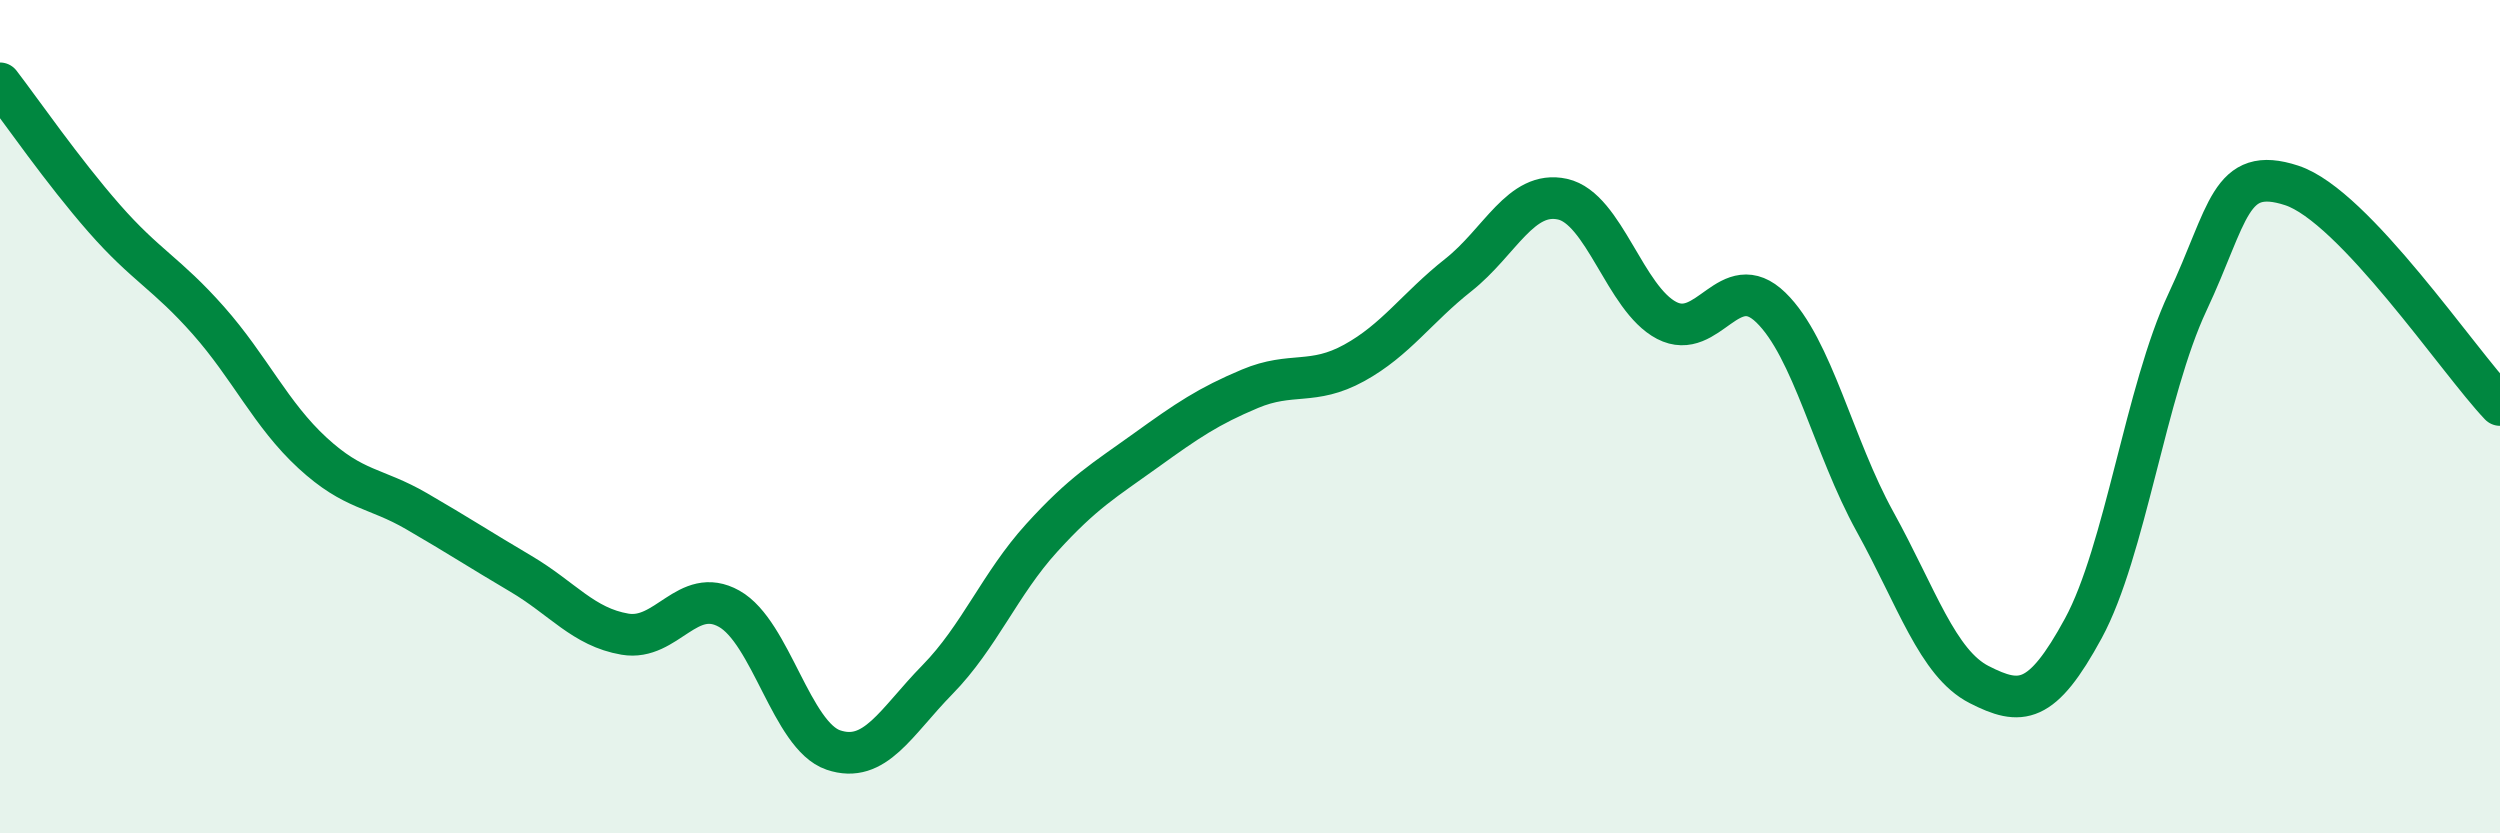
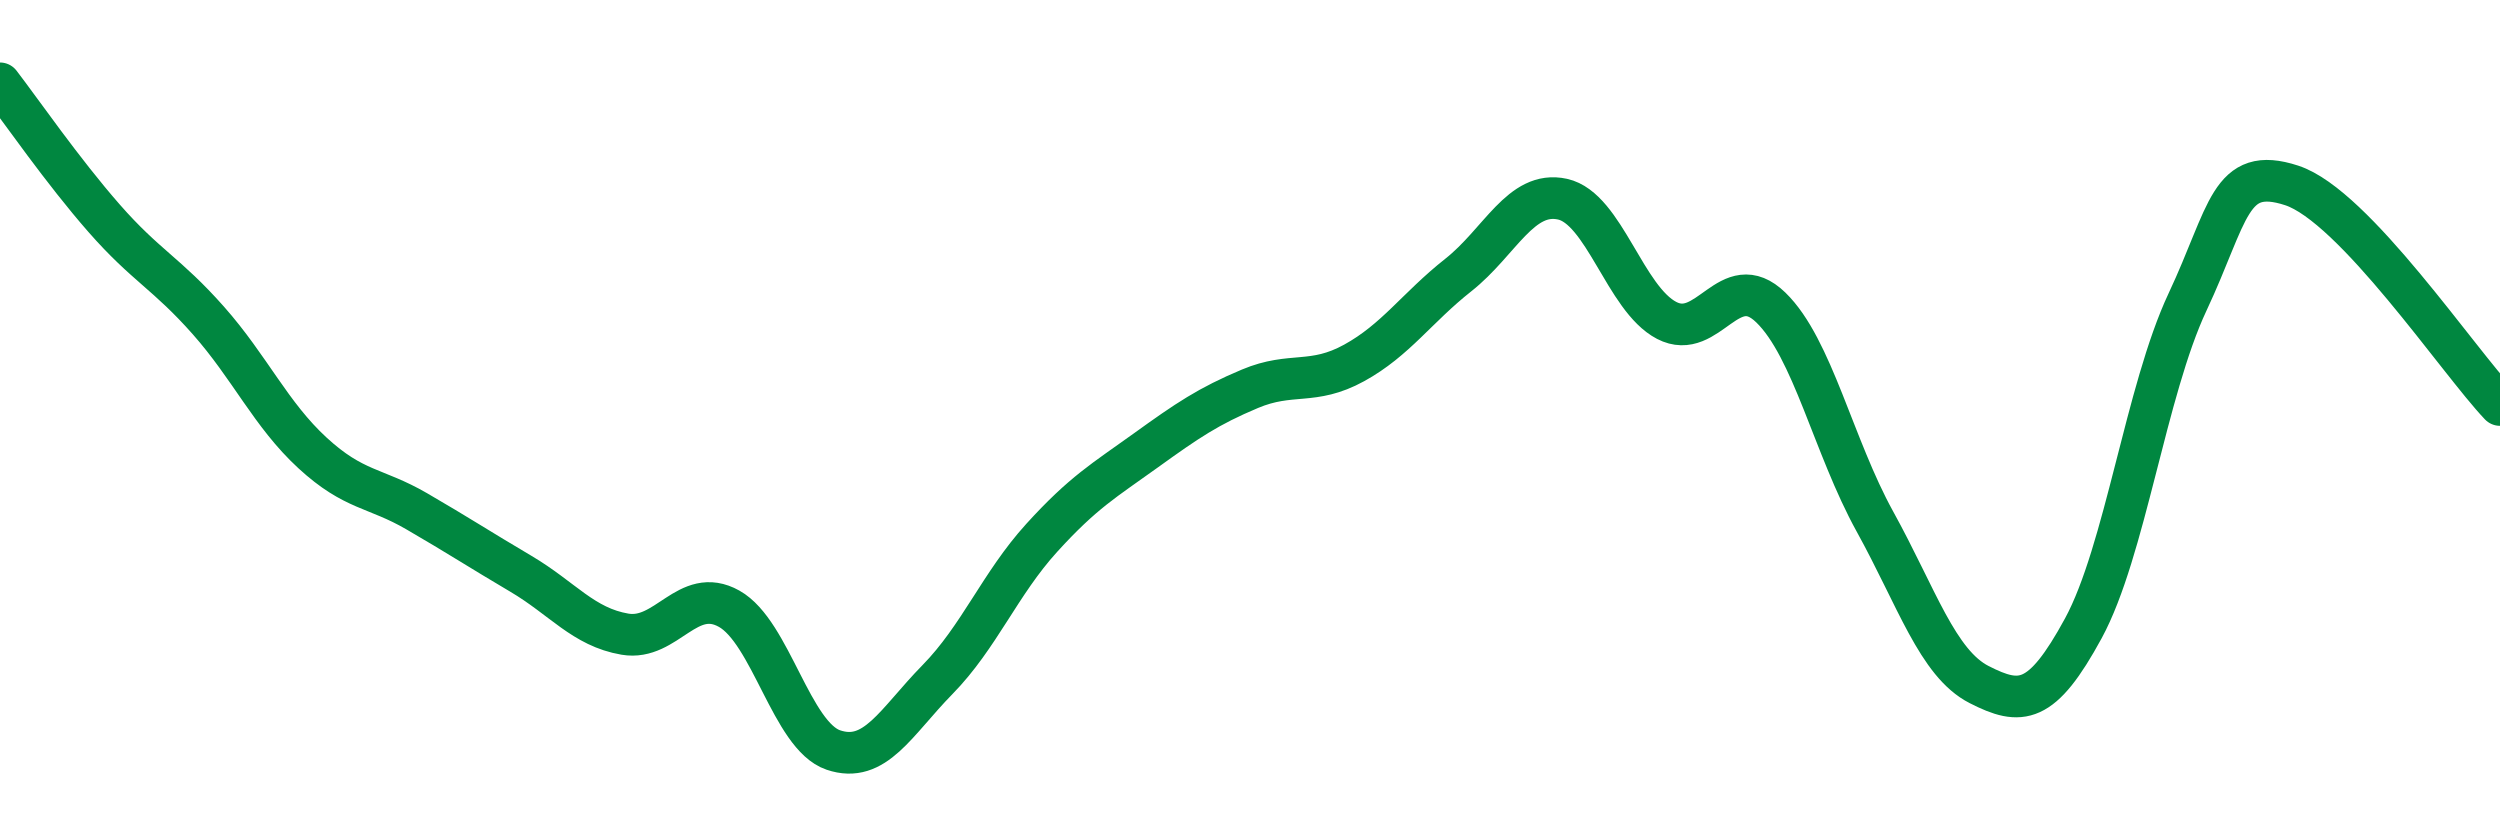
<svg xmlns="http://www.w3.org/2000/svg" width="60" height="20" viewBox="0 0 60 20">
-   <path d="M 0,2 C 0.5,2.65 1.5,4.1 2.5,5.24 C 3.5,6.38 4,6.56 5,7.69 C 6,8.82 6.5,9.95 7.5,10.87 C 8.5,11.79 9,11.69 10,12.27 C 11,12.85 11.5,13.18 12.5,13.77 C 13.5,14.36 14,15.05 15,15.22 C 16,15.39 16.5,14.05 17.5,14.61 C 18.5,15.17 19,17.66 20,18 C 21,18.34 21.5,17.33 22.5,16.31 C 23.5,15.29 24,14.01 25,12.91 C 26,11.81 26.5,11.53 27.5,10.81 C 28.5,10.09 29,9.75 30,9.33 C 31,8.91 31.5,9.26 32.5,8.71 C 33.5,8.16 34,7.39 35,6.6 C 36,5.81 36.5,4.56 37.5,4.78 C 38.5,5 39,7.17 40,7.69 C 41,8.21 41.5,6.41 42.5,7.38 C 43.5,8.35 44,10.71 45,12.52 C 46,14.33 46.5,15.92 47.5,16.43 C 48.5,16.94 49,16.92 50,15.08 C 51,13.24 51.5,9.38 52.5,7.25 C 53.5,5.12 53.5,3.96 55,4.45 C 56.5,4.94 59,8.67 60,9.72L60 20L0 20Z" fill="#008740" opacity="0.1" stroke-linecap="round" stroke-linejoin="round" />
  <path d="M 0,2 C 0.5,2.65 1.5,4.1 2.5,5.24 C 3.5,6.38 4,6.56 5,7.69 C 6,8.82 6.5,9.95 7.5,10.87 C 8.5,11.79 9,11.69 10,12.27 C 11,12.85 11.5,13.18 12.5,13.77 C 13.5,14.36 14,15.05 15,15.22 C 16,15.39 16.5,14.05 17.5,14.61 C 18.5,15.17 19,17.66 20,18 C 21,18.34 21.5,17.33 22.5,16.31 C 23.5,15.29 24,14.01 25,12.91 C 26,11.81 26.5,11.53 27.5,10.81 C 28.5,10.09 29,9.75 30,9.33 C 31,8.91 31.5,9.26 32.5,8.71 C 33.5,8.16 34,7.39 35,6.6 C 36,5.81 36.5,4.56 37.5,4.78 C 38.5,5 39,7.17 40,7.69 C 41,8.21 41.5,6.41 42.5,7.38 C 43.5,8.35 44,10.71 45,12.52 C 46,14.33 46.5,15.92 47.5,16.43 C 48.5,16.94 49,16.92 50,15.08 C 51,13.24 51.5,9.38 52.5,7.25 C 53.5,5.12 53.5,3.96 55,4.45 C 56.5,4.94 59,8.67 60,9.72" stroke="#008740" stroke-width="1" fill="none" stroke-linecap="round" stroke-linejoin="round" />
</svg>